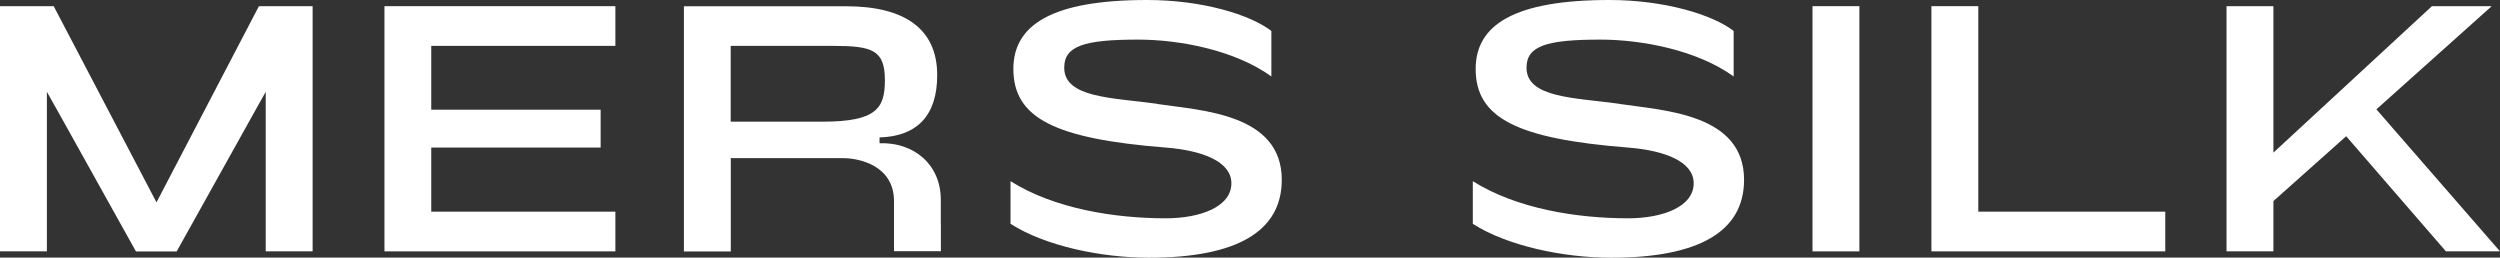
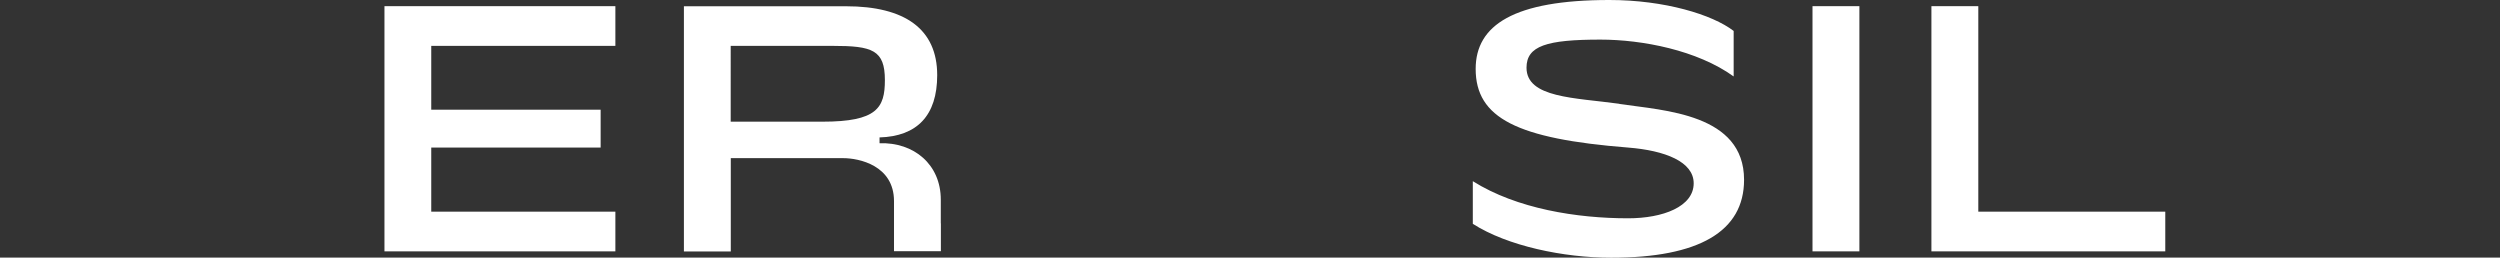
<svg xmlns="http://www.w3.org/2000/svg" viewBox="0 0 271.42 27.97" data-sanitized-data-name="Layer 2" data-name="Layer 2" id="Layer_2">
  <rect x="0" y="0" width="271.42" height="27.97" fill="#333333" stroke="none" />
  <defs>
    <style>
      .cls-1 {
        fill: #fff;
        stroke-width: 0px;
      }
    </style>
  </defs>
  <g data-sanitized-data-name="Layer 1" data-name="Layer 1" id="Layer_1-2">
    <g>
      <polygon points="41.74 27.29 66.81 27.29 66.81 22.98 46.82 22.98 46.82 16.02 65.21 16.02 65.21 11.91 46.82 11.91 46.82 4.98 66.81 4.98 66.81 .67 41.74 .67 41.74 27.29" class="cls-1" />
      <path d="M102.14,24.25v-2.57c0-3.84-2.93-6.25-6.65-6.13v-.63c4.07-.12,6.26-2.37,6.26-6.76,0-5.02-3.52-7.48-9.9-7.48h-17.6v26.62h5.09v-10.13h12.2c1.72,0,5.52.79,5.52,4.67v.57h0v4.86h5.09v-2.87c0-.05,0-.1,0-.15ZM89.31,13.21h-9.98V4.98h11.07c4.3,0,5.67.44,5.67,3.72,0,3.01-.86,4.51-6.77,4.51Z" class="cls-1" />
-       <path d="M125.63,11.27c-4.85-.67-10.09-.63-10.09-3.92,0-2.37,2.19-3.05,8.02-3.05,4.54,0,10.52,1.15,14.47,4V3.36c-2.31-1.78-7.51-3.36-13.5-3.36-10.37,0-14.51,2.73-14.51,7.48,0,5.34,4.5,7.59,16.55,8.54,4.03.32,7.12,1.54,7.12,3.88,0,2.53-3.33,3.8-7.12,3.8-5.55,0-12.09-1.03-16.86-4.03v4.63c3.76,2.41,9.86,3.68,15.02,3.68,9.54,0,14.43-2.85,14.43-8.46,0-7.16-8.65-7.52-13.53-8.23Z" class="cls-1" />
      <path d="M175.82,11.27c-4.85-.67-10.09-.63-10.09-3.92,0-2.37,2.19-3.05,8.02-3.05,4.54,0,10.52,1.15,14.47,4V3.36c-2.31-1.78-7.51-3.36-13.5-3.36-10.37,0-14.51,2.73-14.51,7.48,0,5.34,4.5,7.59,16.55,8.54,4.03.32,7.12,1.54,7.12,3.88,0,2.53-3.33,3.8-7.12,3.8-5.55,0-12.09-1.03-16.86-4.03v4.63c3.76,2.41,9.86,3.68,15.02,3.68,9.54,0,14.43-2.85,14.43-8.46,0-7.16-8.65-7.52-13.53-8.23Z" class="cls-1" />
      <rect height="26.62" width="5.09" y=".67" x="196.78" class="cls-1" />
      <polygon points="214.78 .67 209.69 .67 209.69 27.29 235.08 27.29 235.08 22.98 214.78 22.98 214.78 .67" class="cls-1" />
-       <polygon points="258 11.87 270.52 .67 264.03 .67 246.82 16.57 246.82 .67 241.73 .67 241.73 27.29 246.82 27.29 246.82 21.83 254.72 14.79 265.55 27.29 271.42 27.29 258 11.87" class="cls-1" />
-       <path d="M16.98,21.95L5.83.67H0v26.62h5.09v-12.42c0-.3,0-.6,0-.87v-4.03l1.4,2.49h0s8.27,14.84,8.27,14.84h4.42l8.81-15.8.86-1.53v4.34c0,.18,0,.37,0,.56v12.42h5.09V.67h-5.83l-11.11,21.28Z" class="cls-1" />
    </g>
  </g>
</svg>